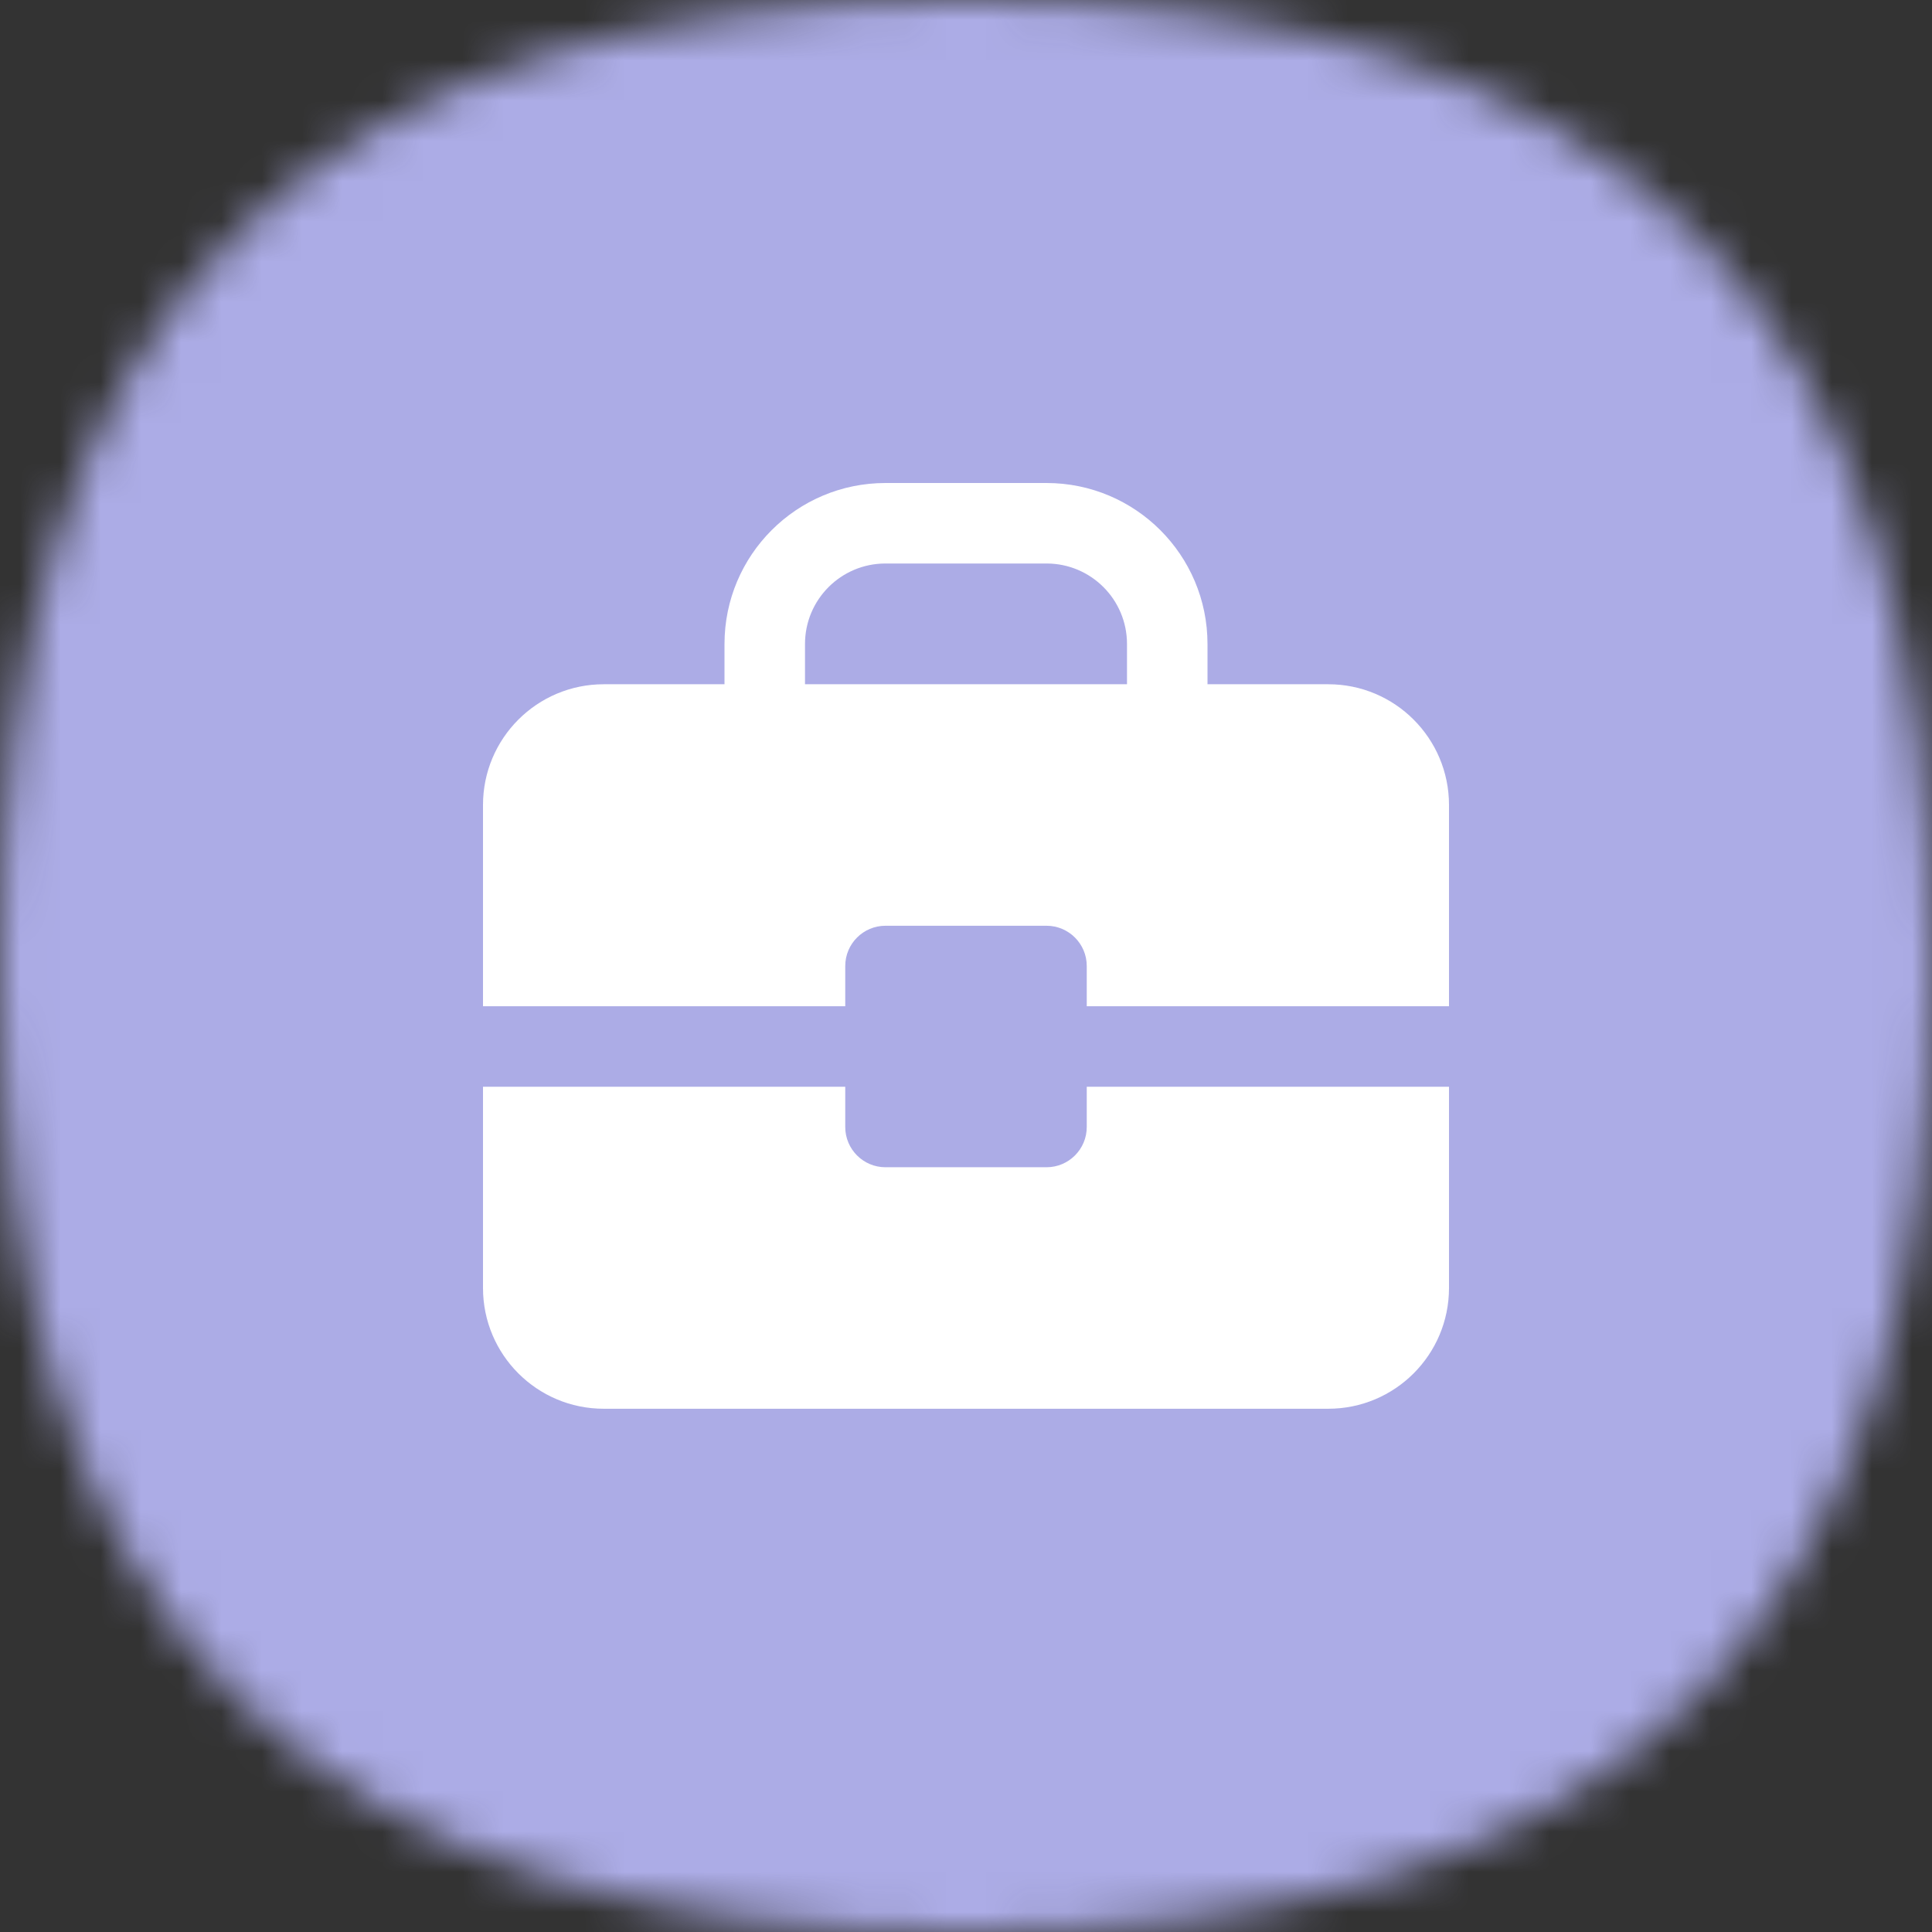
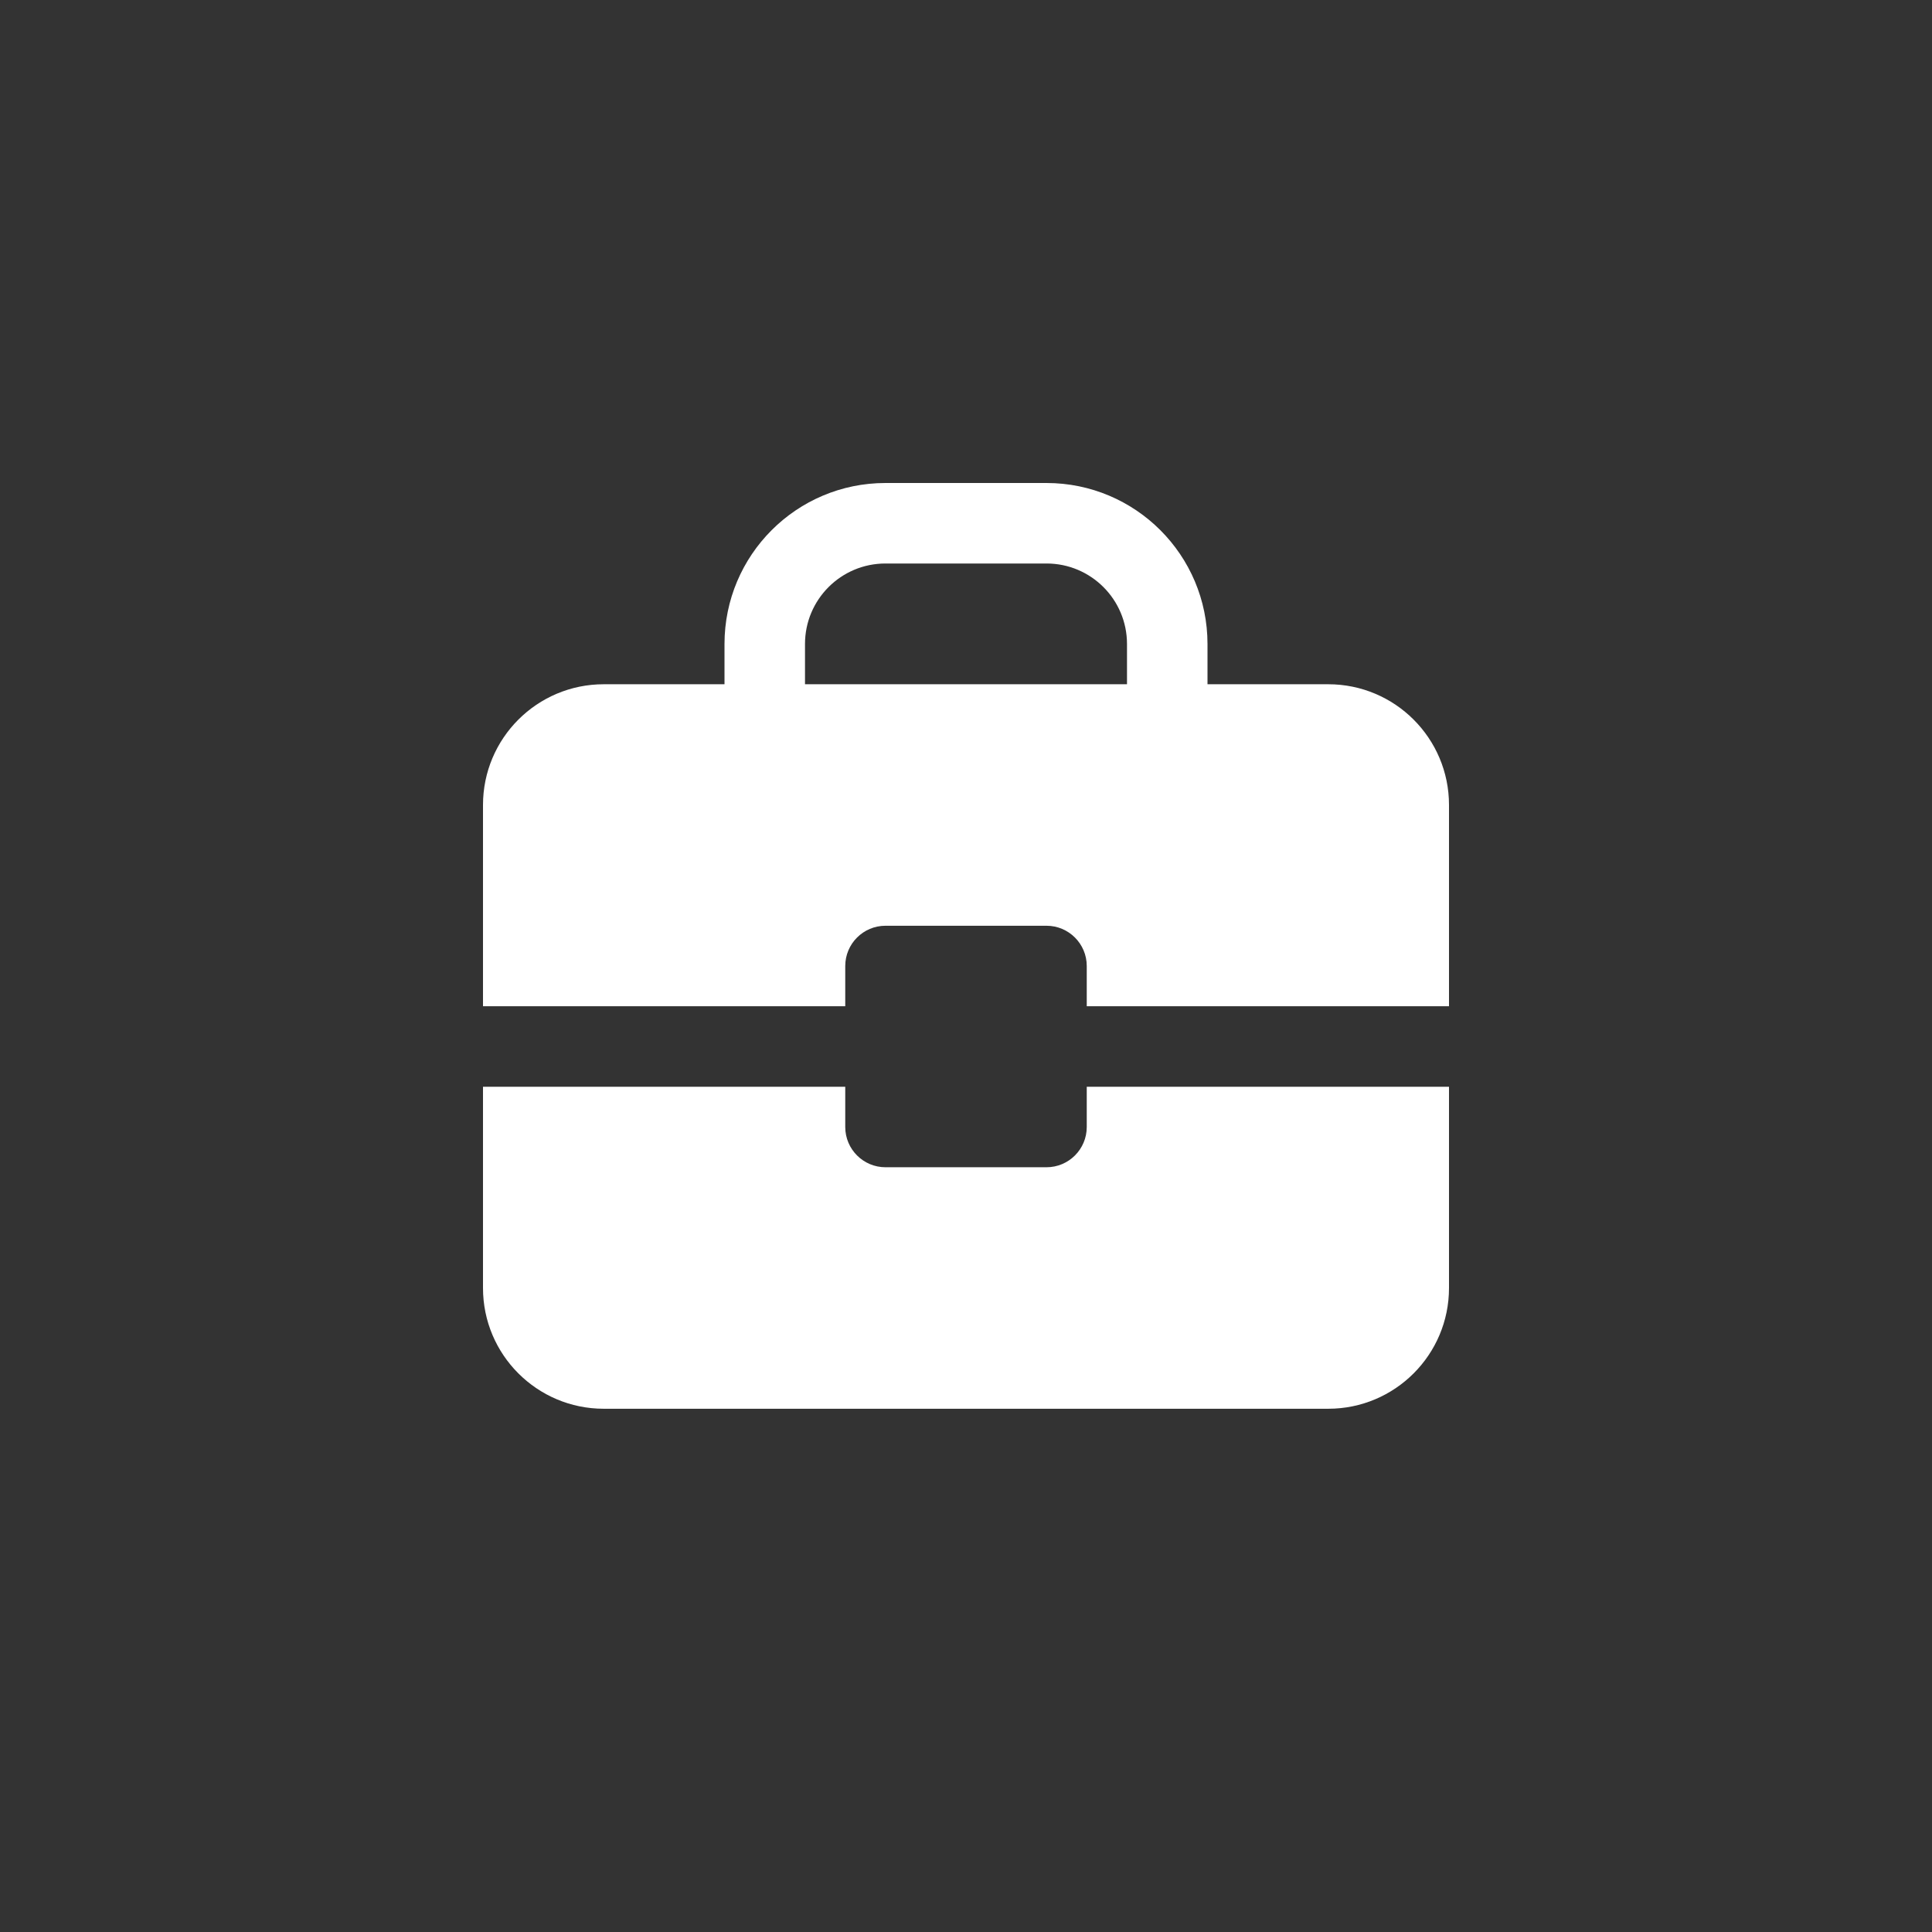
<svg xmlns="http://www.w3.org/2000/svg" width="48" height="48" viewBox="0 0 48 48" fill="none">
  <rect x="0" y="0" width="48" height="48" fill="#333333" stroke="none" />
  <mask id="mask0_3601_118445" style="mask-type:alpha" maskUnits="userSpaceOnUse" x="0" y="0" width="48" height="48">
    <path d="M24 0C40.364 0 48 7.636 48 24C48 40.364 40.364 48 24 48C7.636 48 0 40.364 0 24C0 7.636 7.636 0 24 0Z" fill="#FDDA77" />
  </mask>
  <g mask="url(#mask0_3601_118445)">
-     <rect width="48" height="48" fill="#ACACE6" />
-   </g>
+     </g>
  <path fill-rule="evenodd" clip-rule="evenodd" d="M20 16C20 14.895 20.895 14 22 14H26C27.105 14 28 14.895 28 16V17H20V16ZM18 17V16C18 13.791 19.791 12 22 12H26C28.209 12 30 13.791 30 16V17H33C34.657 17 36 18.343 36 20V25H27V24C27 23.448 26.552 23 26 23H22C21.448 23 21 23.448 21 24V25H12V20C12 18.343 13.343 17 15 17H18ZM12 27H21V28C21 28.552 21.448 29 22 29H26C26.552 29 27 28.552 27 28V27H36V32C36 33.657 34.657 35 33 35H15C13.343 35 12 33.657 12 32V27Z" fill="white" />
</svg>